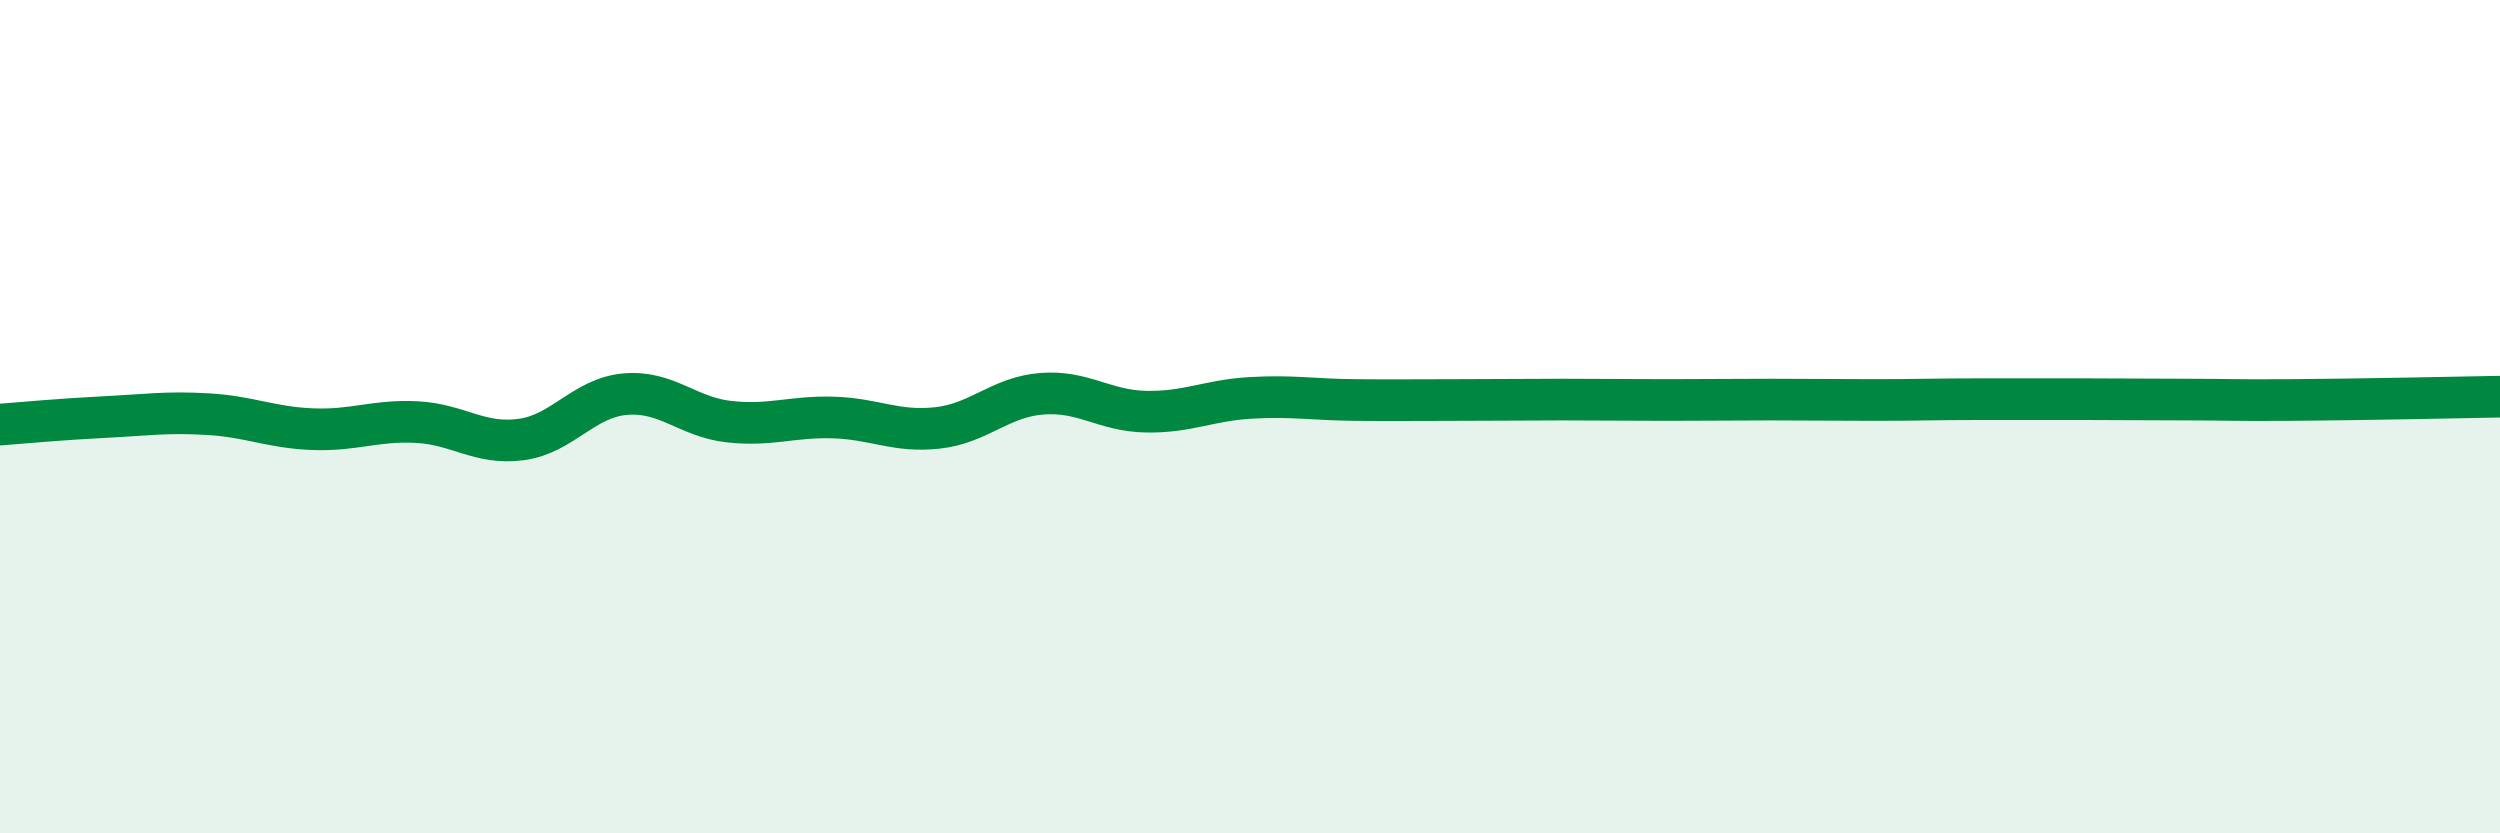
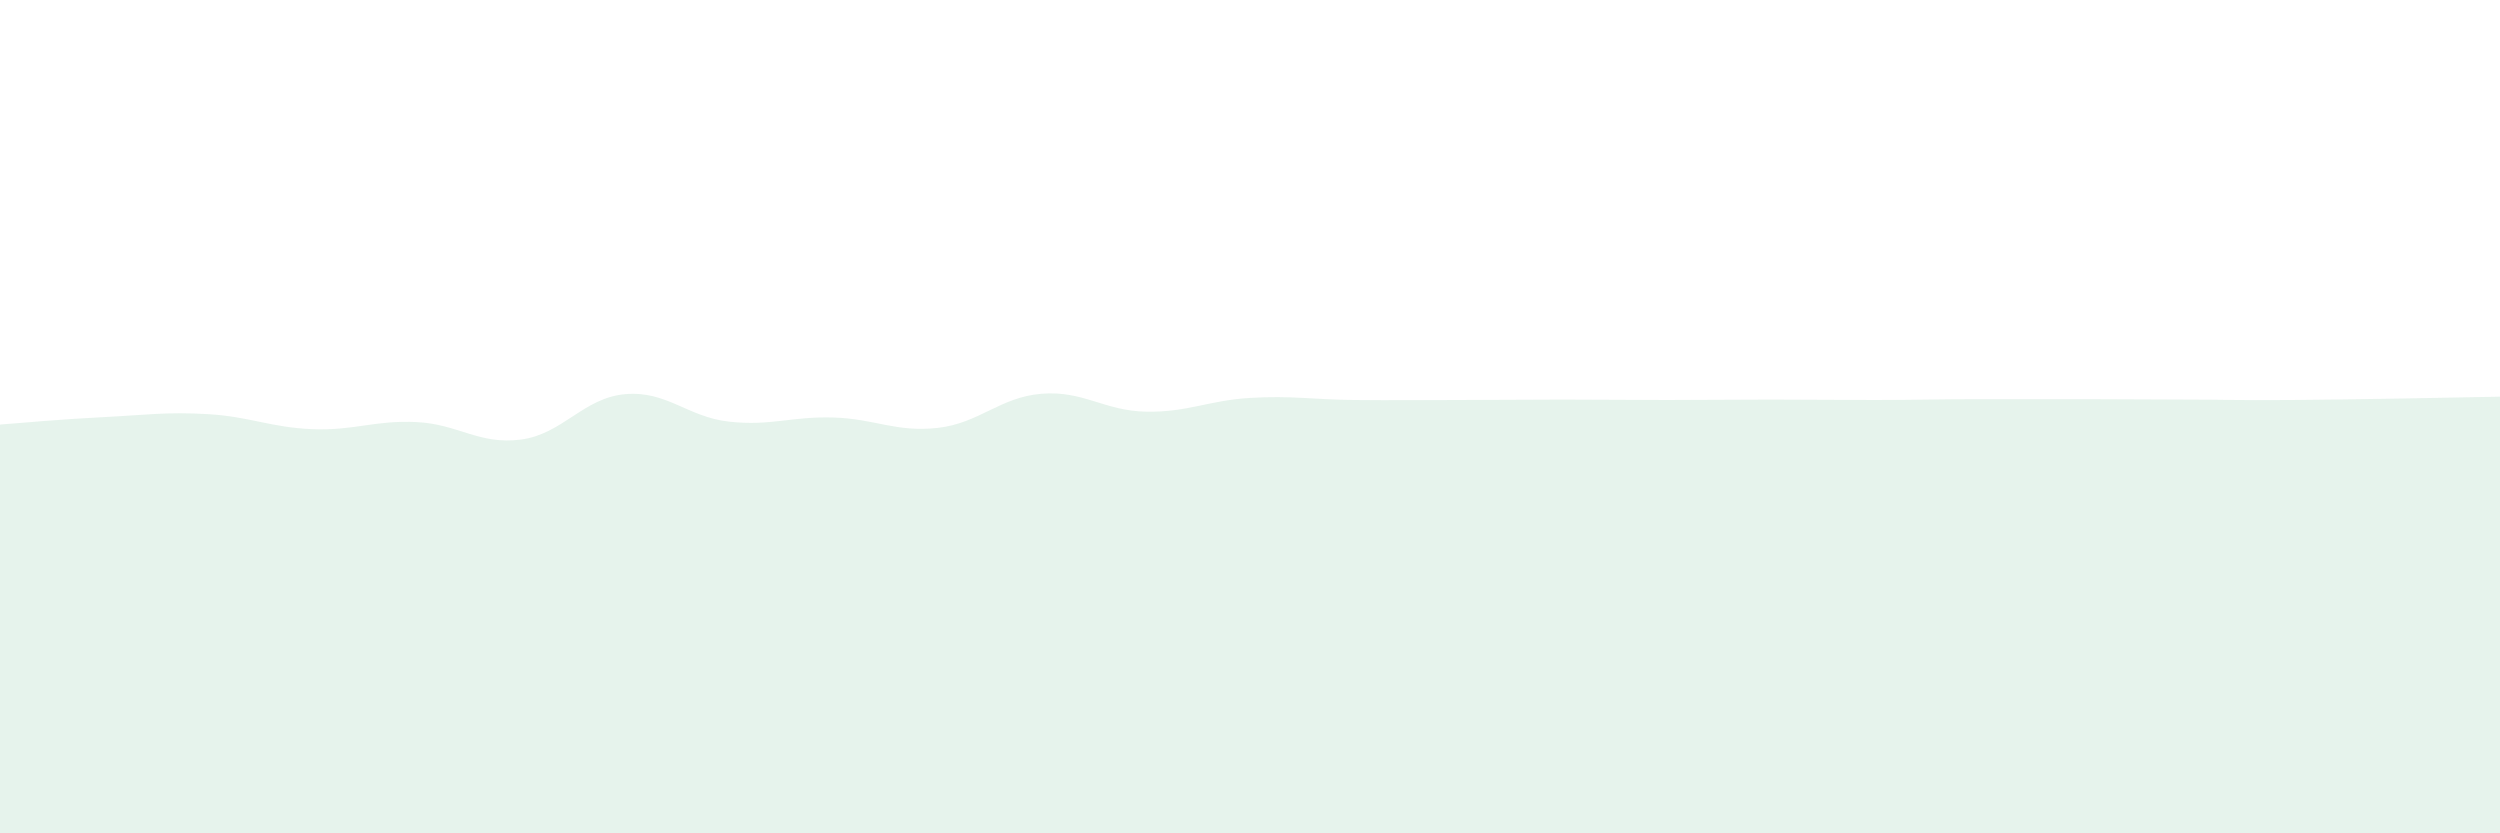
<svg xmlns="http://www.w3.org/2000/svg" width="60" height="20" viewBox="0 0 60 20">
  <path d="M 0,10.19 C 0.5,10.15 1.5,10.06 2.5,10.01 C 3.5,9.96 4,9.88 5,9.94 C 6,10 6.5,10.26 7.5,10.3 C 8.5,10.34 9,10.08 10,10.13 C 11,10.18 11.5,10.68 12.5,10.55 C 13.5,10.42 14,9.55 15,9.46 C 16,9.37 16.5,10.01 17.5,10.12 C 18.5,10.23 19,9.99 20,10.02 C 21,10.05 21.5,10.38 22.5,10.27 C 23.5,10.16 24,9.53 25,9.45 C 26,9.37 26.5,9.86 27.5,9.88 C 28.5,9.9 29,9.61 30,9.55 C 31,9.49 31.5,9.59 32.5,9.6 C 33.5,9.61 34,9.6 35,9.6 C 36,9.6 36.5,9.59 37.5,9.59 C 38.5,9.59 39,9.6 40,9.6 C 41,9.6 41.5,9.59 42.5,9.59 C 43.5,9.59 44,9.6 45,9.6 C 46,9.6 46.5,9.58 47.5,9.58 C 48.5,9.58 49,9.58 50,9.58 C 51,9.58 51.5,9.59 52.5,9.59 C 53.5,9.59 53.5,9.61 55,9.6 C 56.5,9.59 59,9.54 60,9.52L60 20L0 20Z" fill="#008740" opacity="0.1" stroke-linecap="round" stroke-linejoin="round" />
-   <path d="M 0,10.19 C 0.5,10.15 1.5,10.06 2.5,10.01 C 3.5,9.96 4,9.88 5,9.94 C 6,10 6.5,10.26 7.5,10.3 C 8.5,10.34 9,10.08 10,10.13 C 11,10.18 11.5,10.68 12.5,10.55 C 13.5,10.42 14,9.55 15,9.46 C 16,9.37 16.5,10.01 17.5,10.12 C 18.5,10.23 19,9.99 20,10.02 C 21,10.05 21.5,10.38 22.5,10.27 C 23.5,10.16 24,9.53 25,9.45 C 26,9.37 26.5,9.86 27.5,9.88 C 28.5,9.9 29,9.61 30,9.55 C 31,9.49 31.5,9.59 32.5,9.6 C 33.5,9.61 34,9.6 35,9.6 C 36,9.6 36.5,9.59 37.5,9.59 C 38.5,9.59 39,9.6 40,9.6 C 41,9.6 41.5,9.59 42.5,9.59 C 43.5,9.59 44,9.6 45,9.6 C 46,9.6 46.5,9.58 47.5,9.58 C 48.5,9.58 49,9.58 50,9.58 C 51,9.58 51.5,9.59 52.5,9.59 C 53.5,9.59 53.5,9.61 55,9.6 C 56.5,9.59 59,9.54 60,9.52" stroke="#008740" stroke-width="1" fill="none" stroke-linecap="round" stroke-linejoin="round" />
</svg>